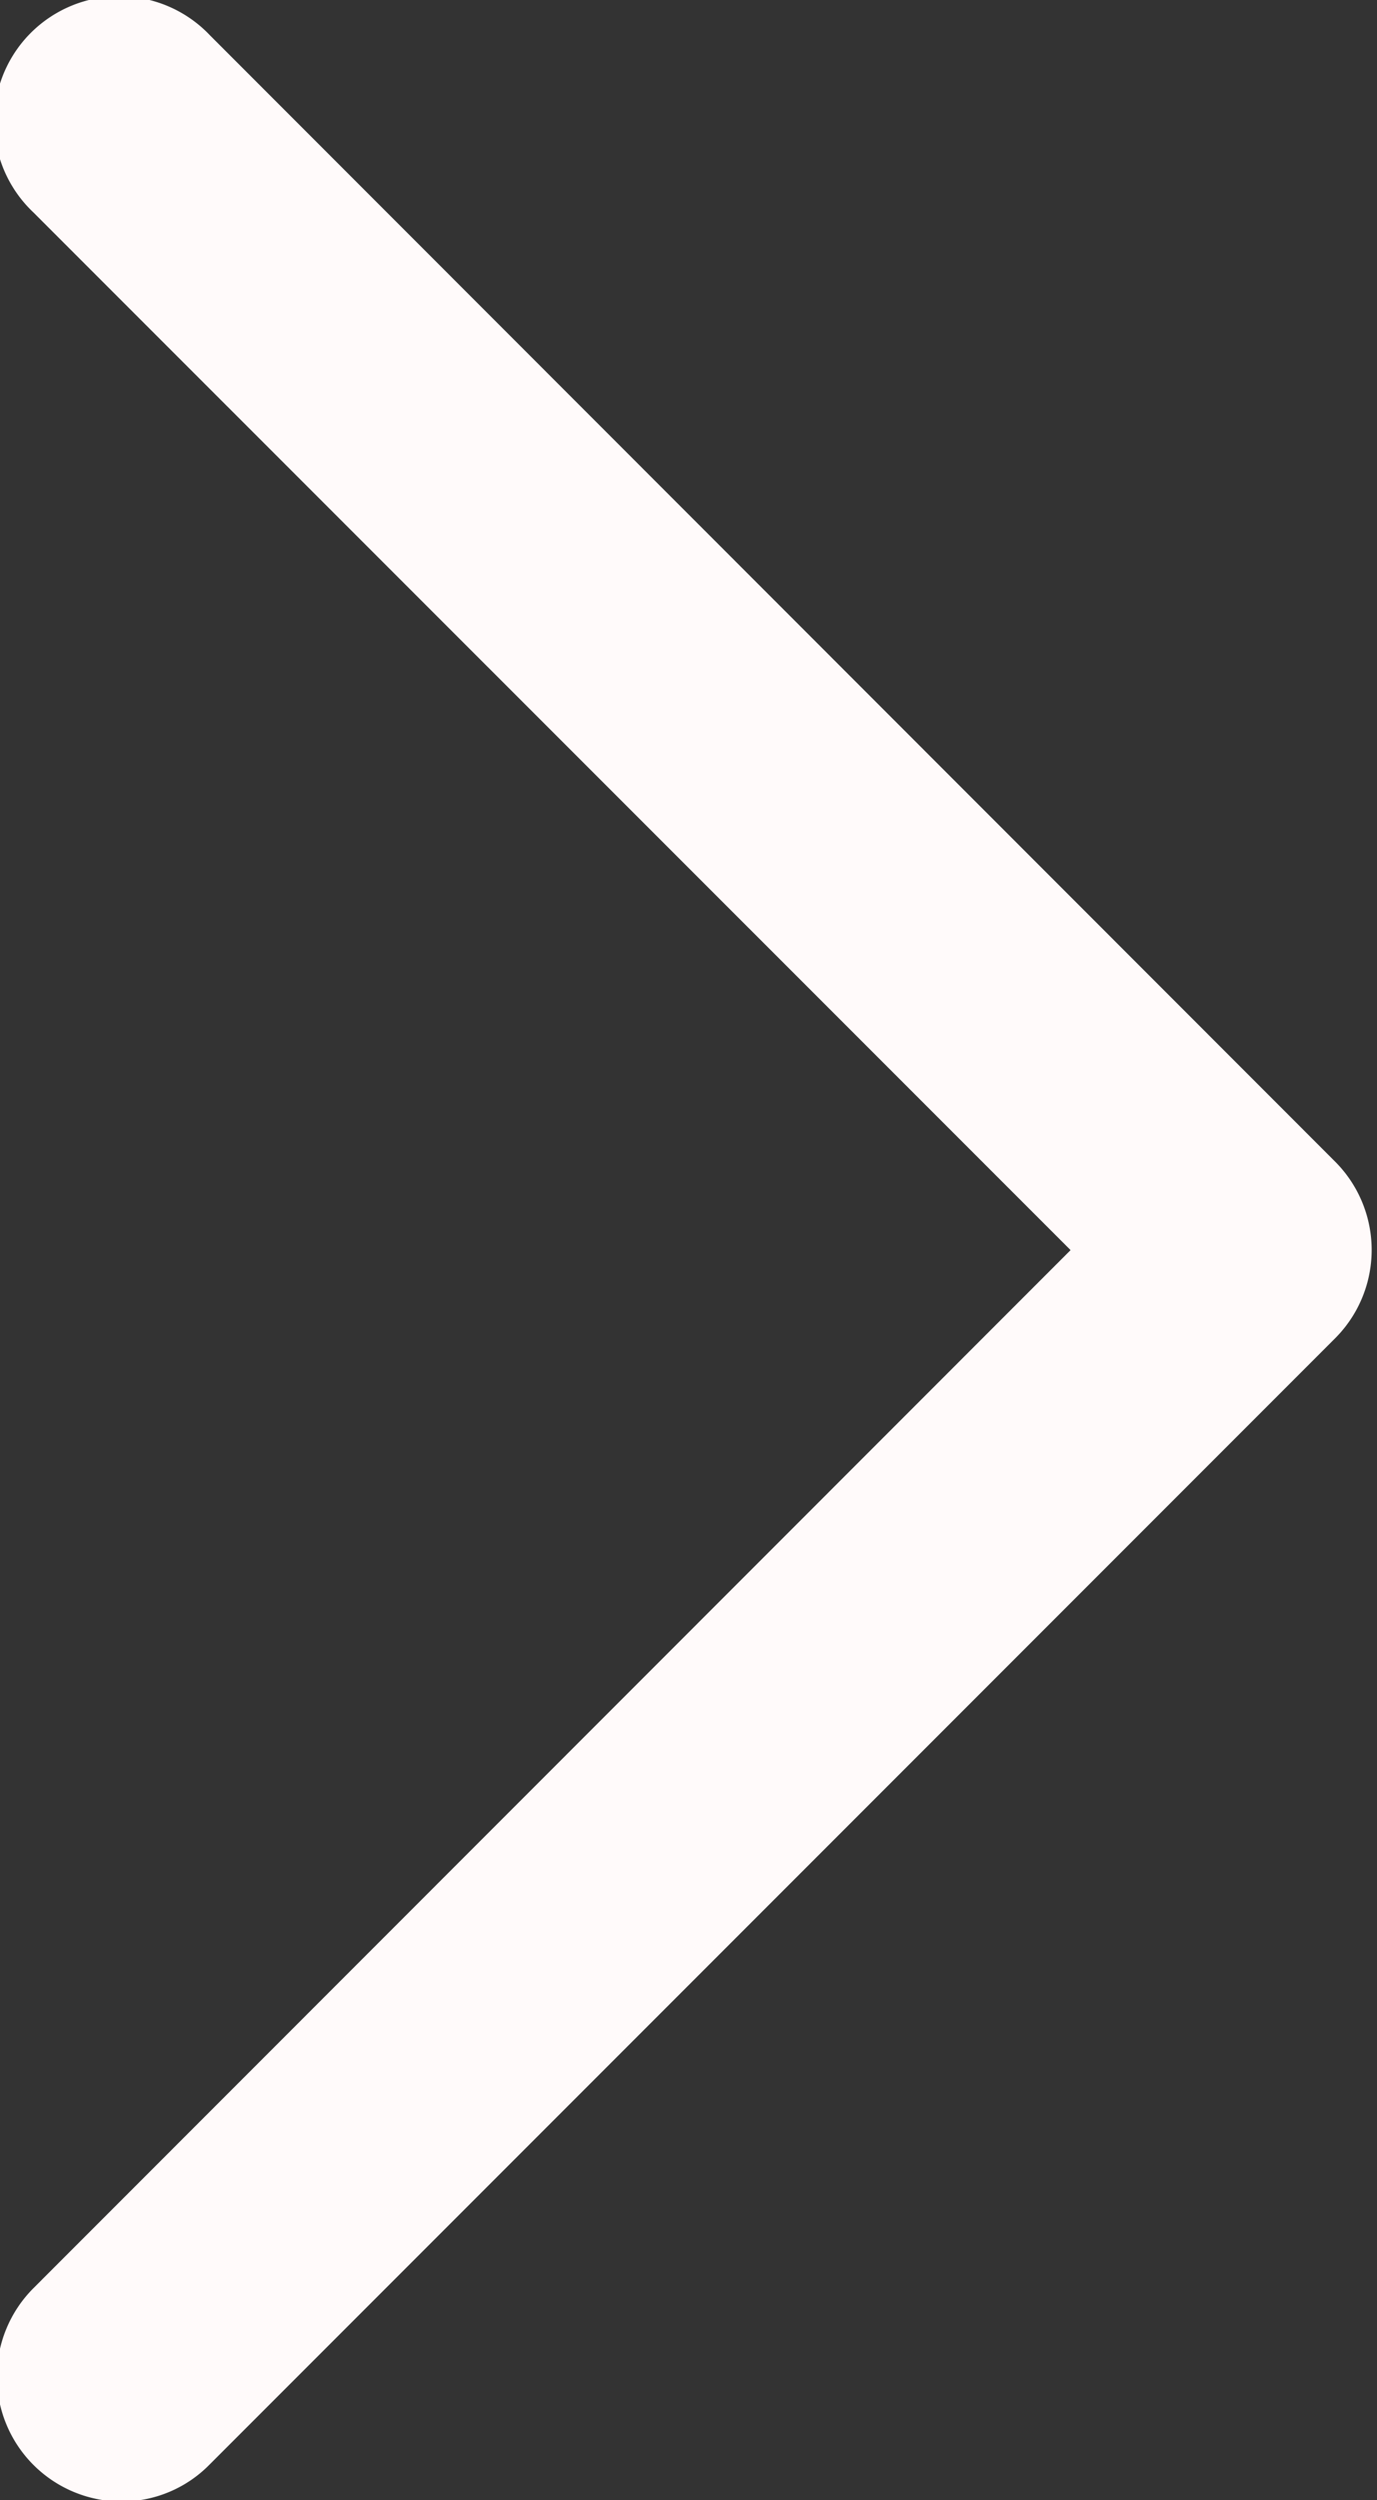
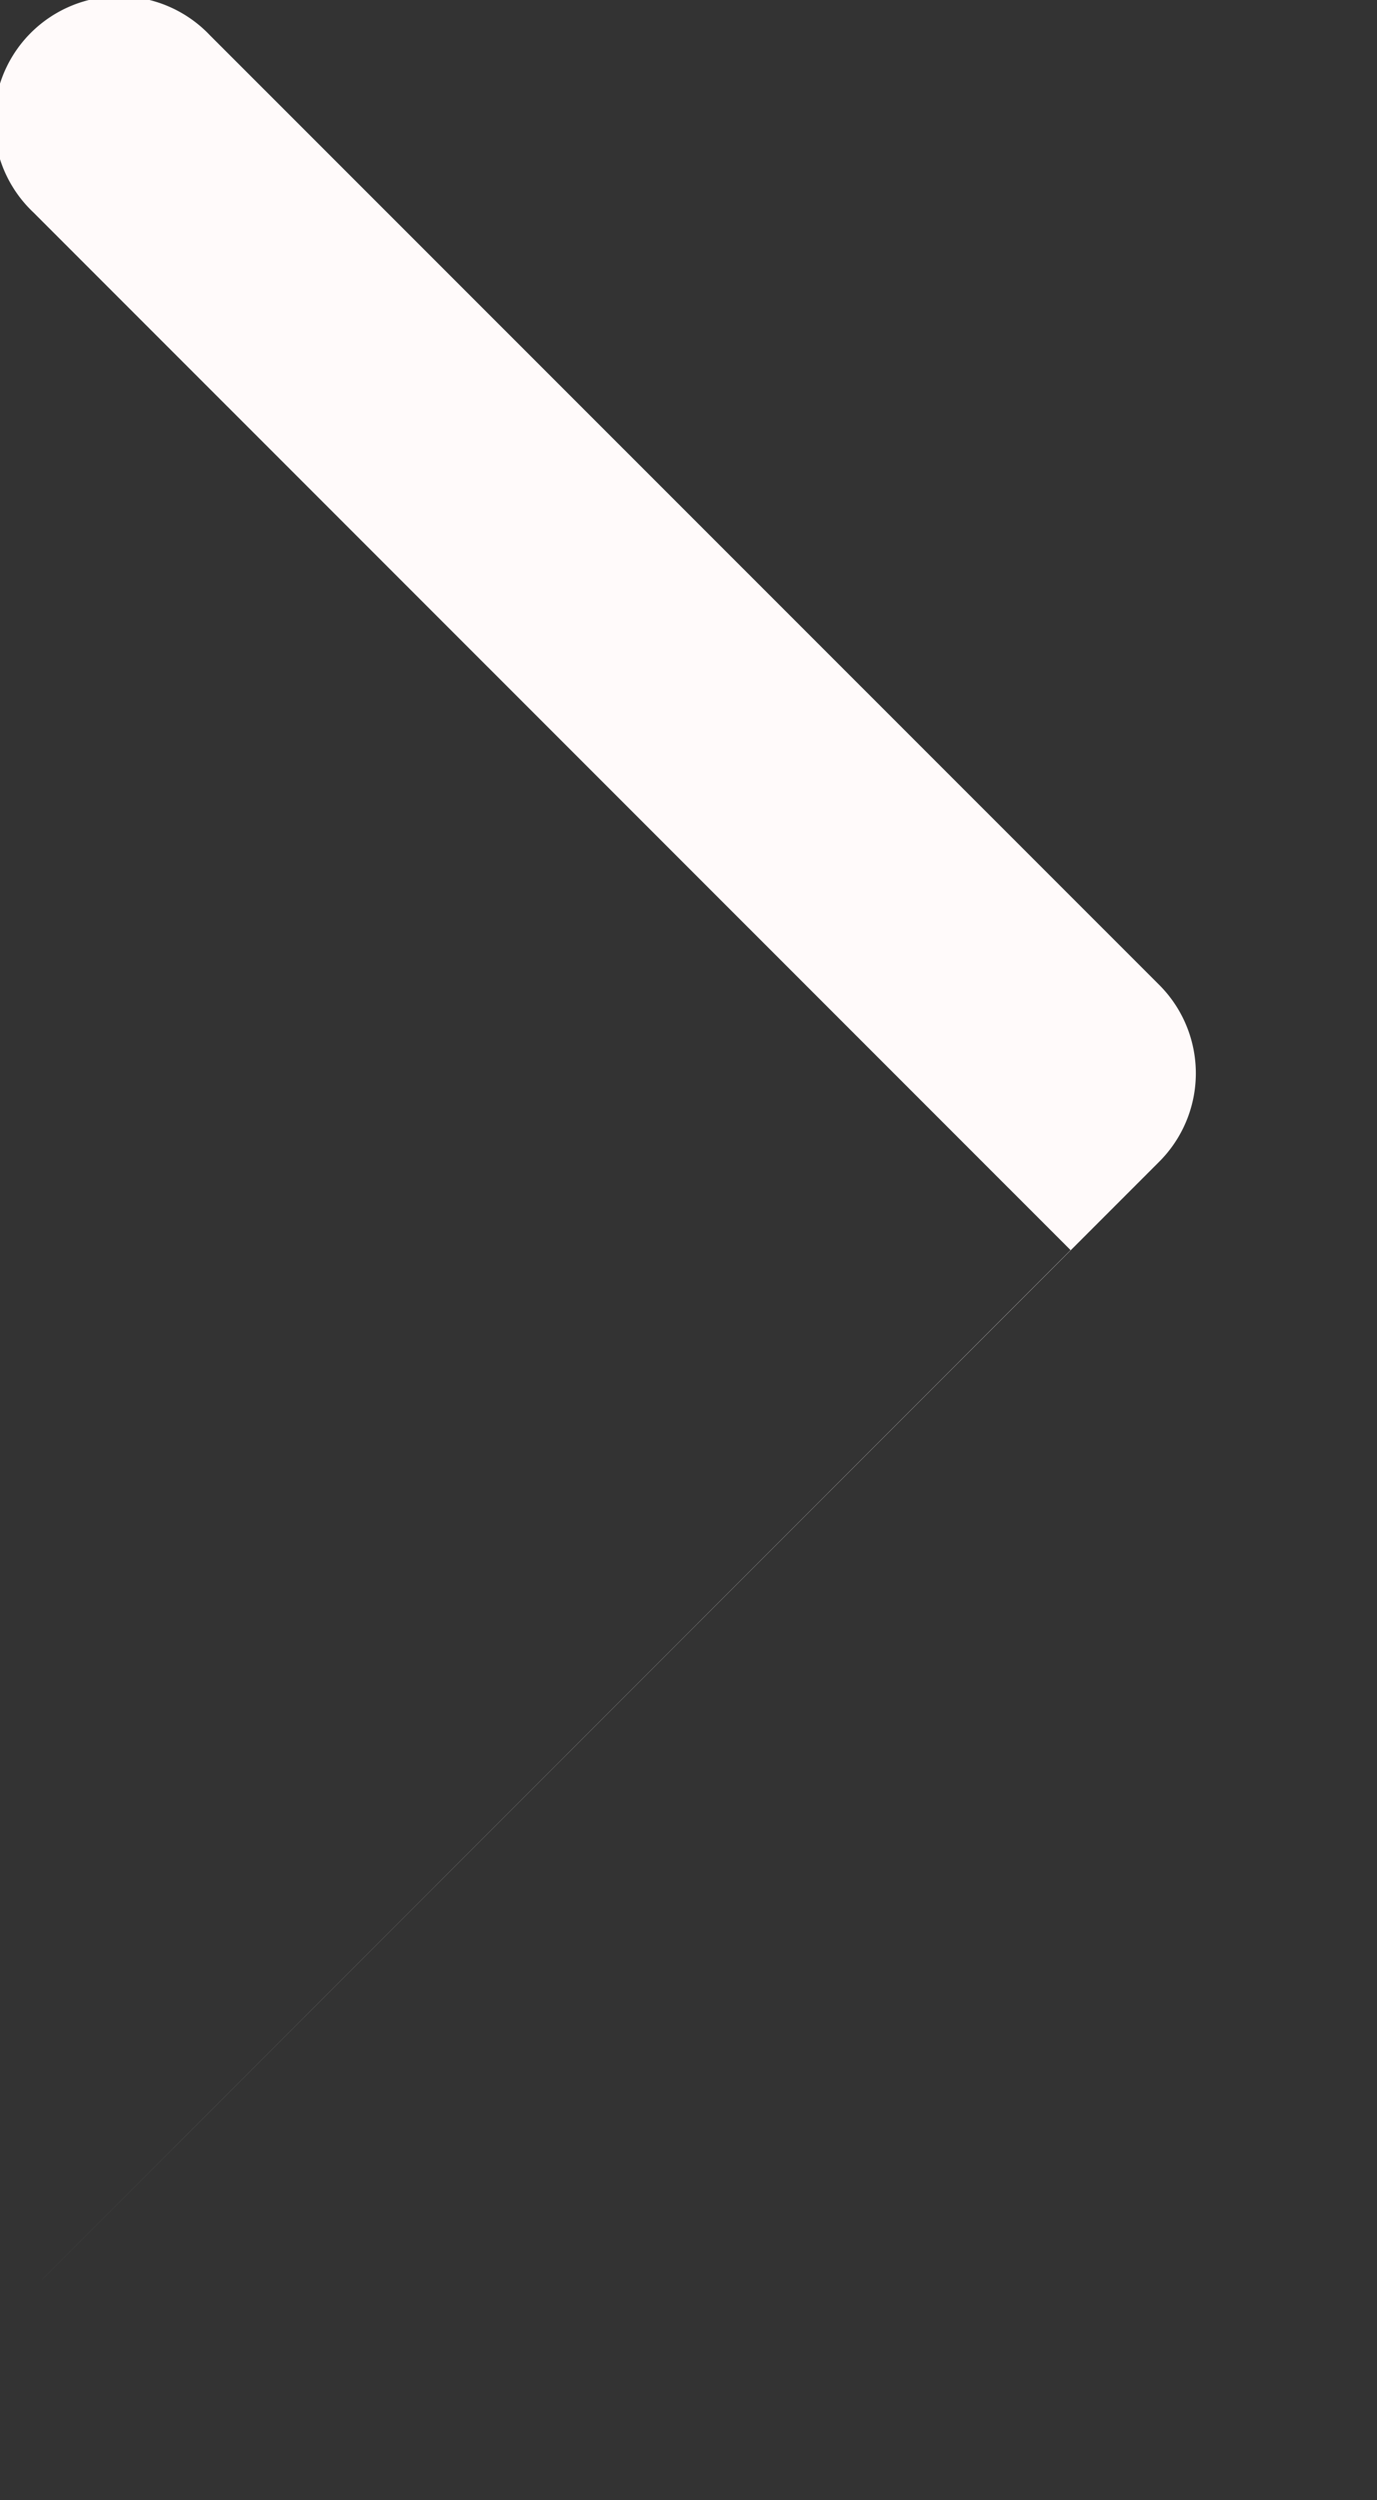
<svg xmlns="http://www.w3.org/2000/svg" width="9.437" height="17.124" viewBox="0 0 9.437 17.124">
  <rect x="0" y="0" width="9.437" height="17.124" fill="#333333" stroke="none" />
  <defs>
    <style>
      .cls-1 {
        fill: snow;
        fill-rule: evenodd;
      }
    </style>
  </defs>
-   <path id="icone_fleche.svg" class="cls-1" d="M438.034,925.681a0.857,0.857,0,1,0-1.212,1.211L443.931,934l-7.107,7.109a0.856,0.856,0,0,0,.6,1.462,0.845,0.845,0,0,0,.605-0.252l7.714-7.714a0.856,0.856,0,0,0,0-1.212Z" transform="translate(-436.594 -925.438)" />
+   <path id="icone_fleche.svg" class="cls-1" d="M438.034,925.681a0.857,0.857,0,1,0-1.212,1.211L443.931,934l-7.107,7.109l7.714-7.714a0.856,0.856,0,0,0,0-1.212Z" transform="translate(-436.594 -925.438)" />
</svg>